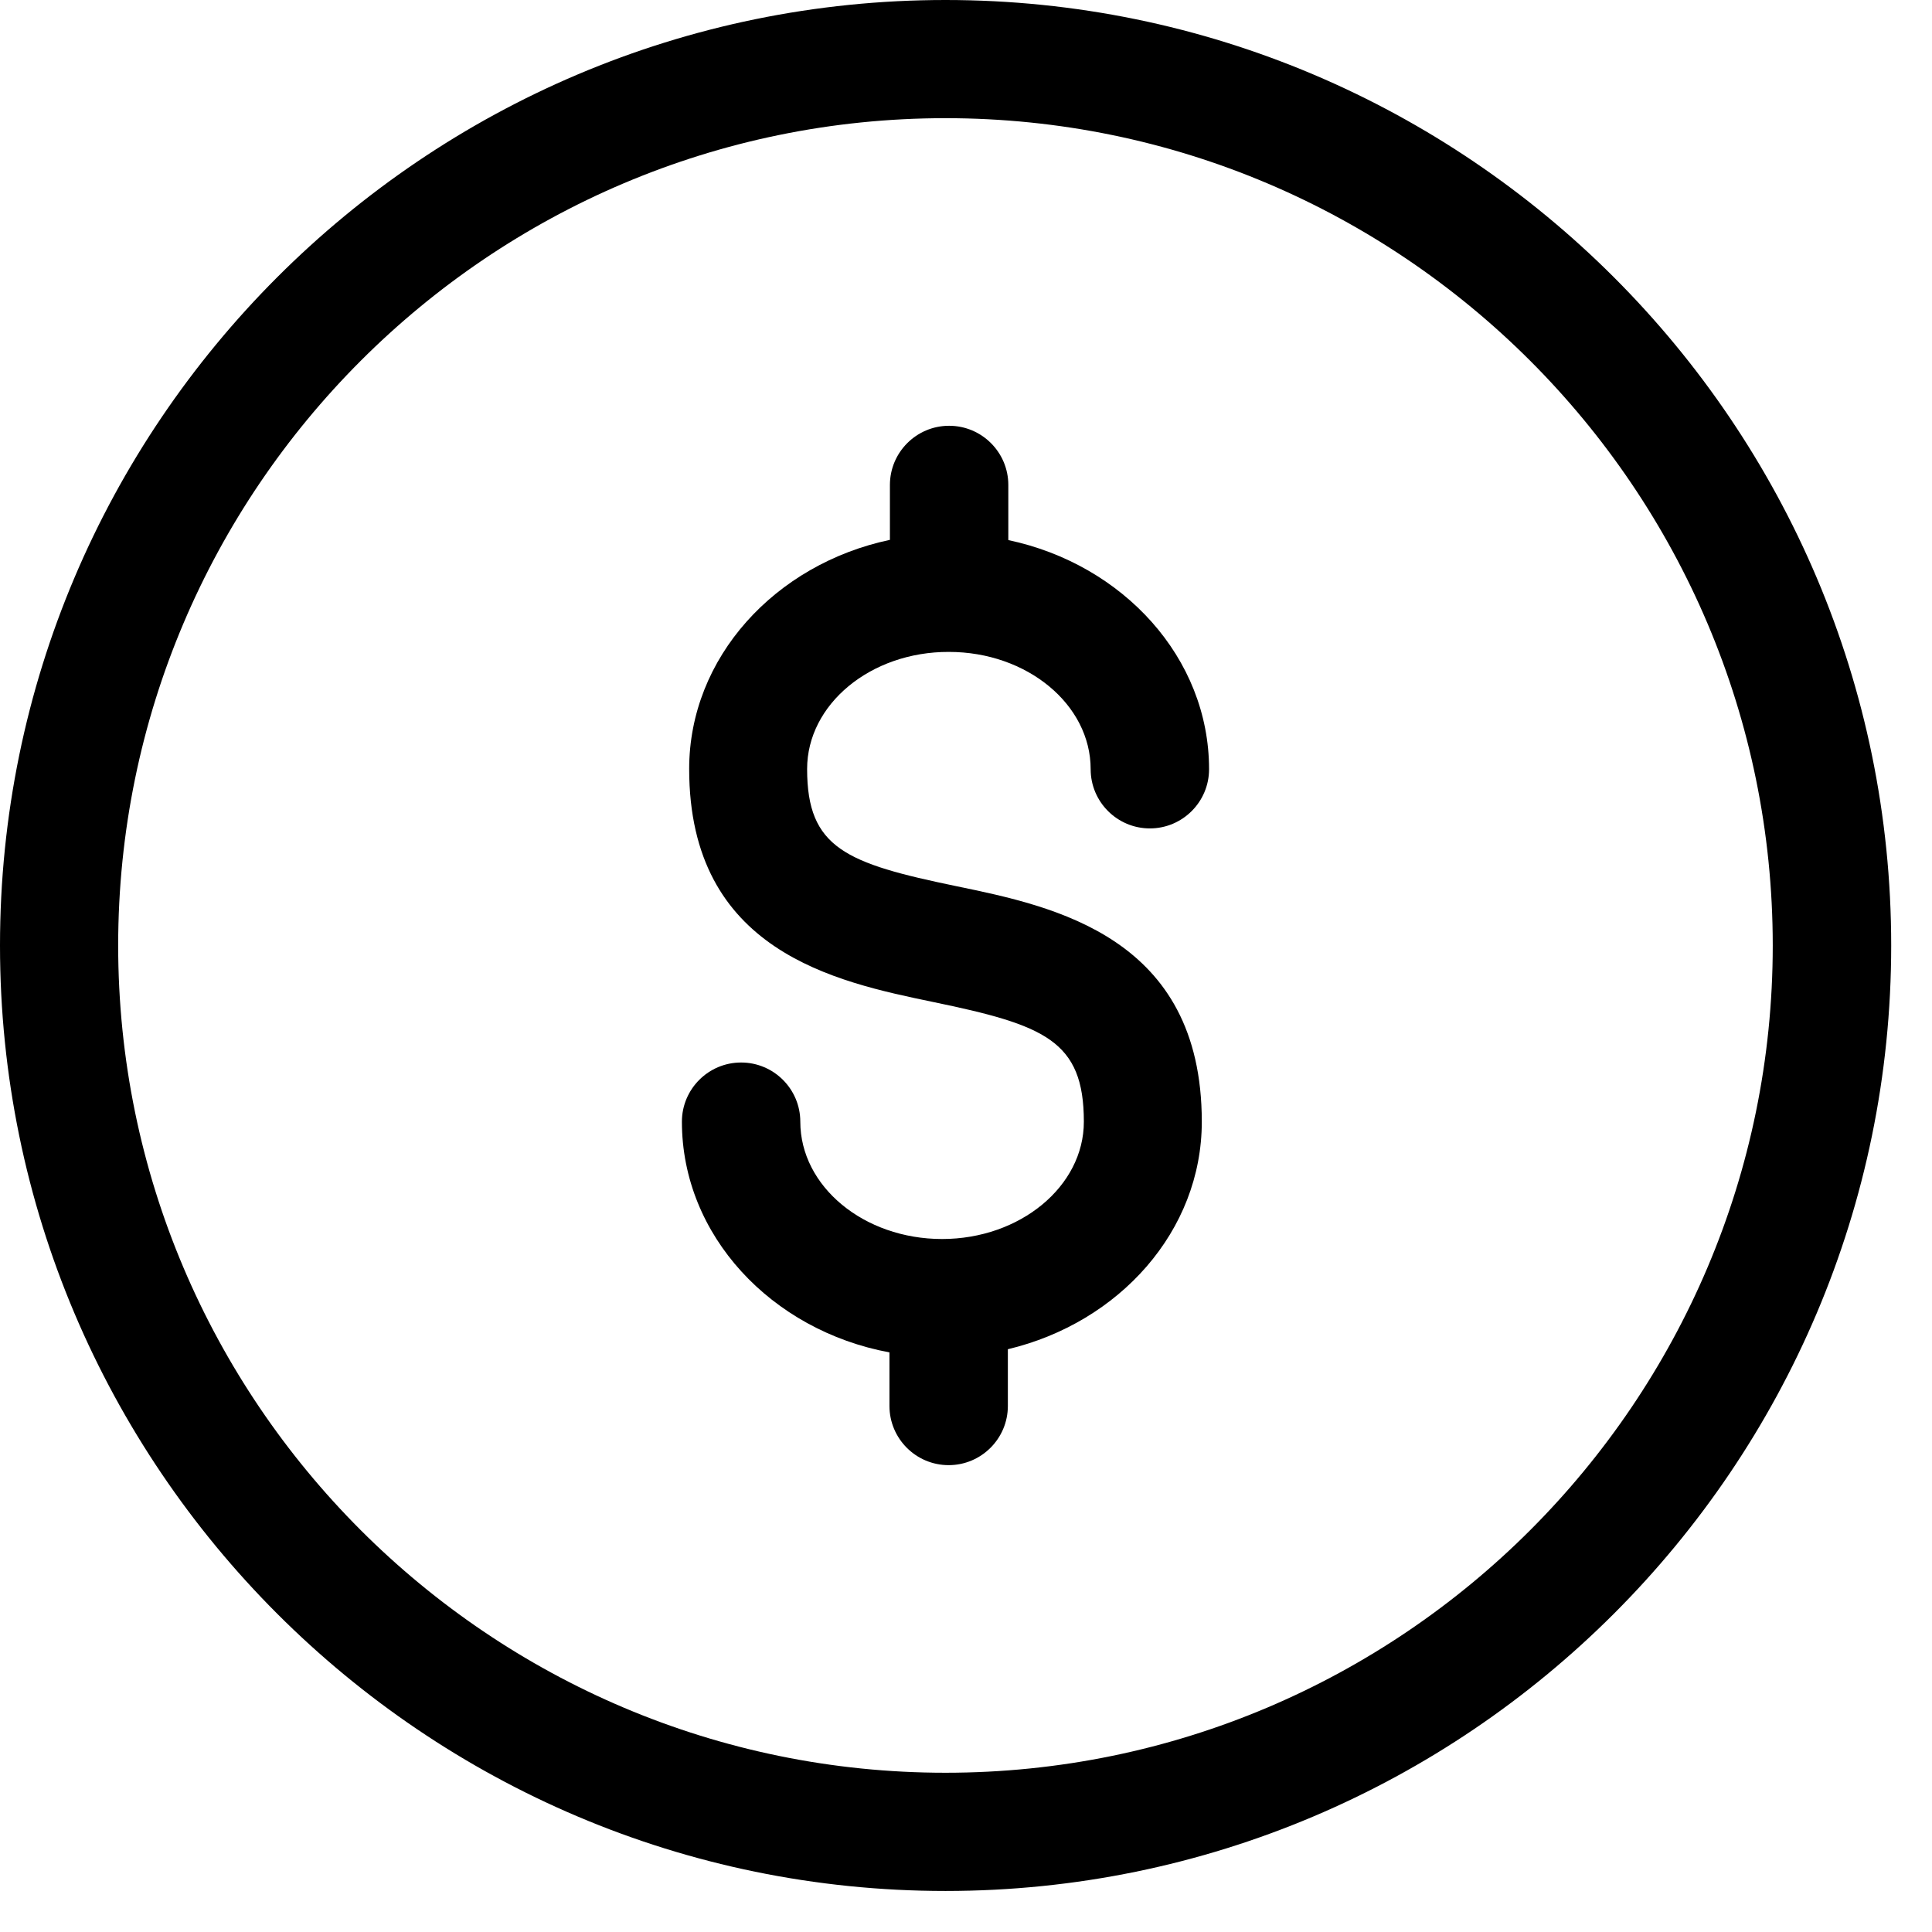
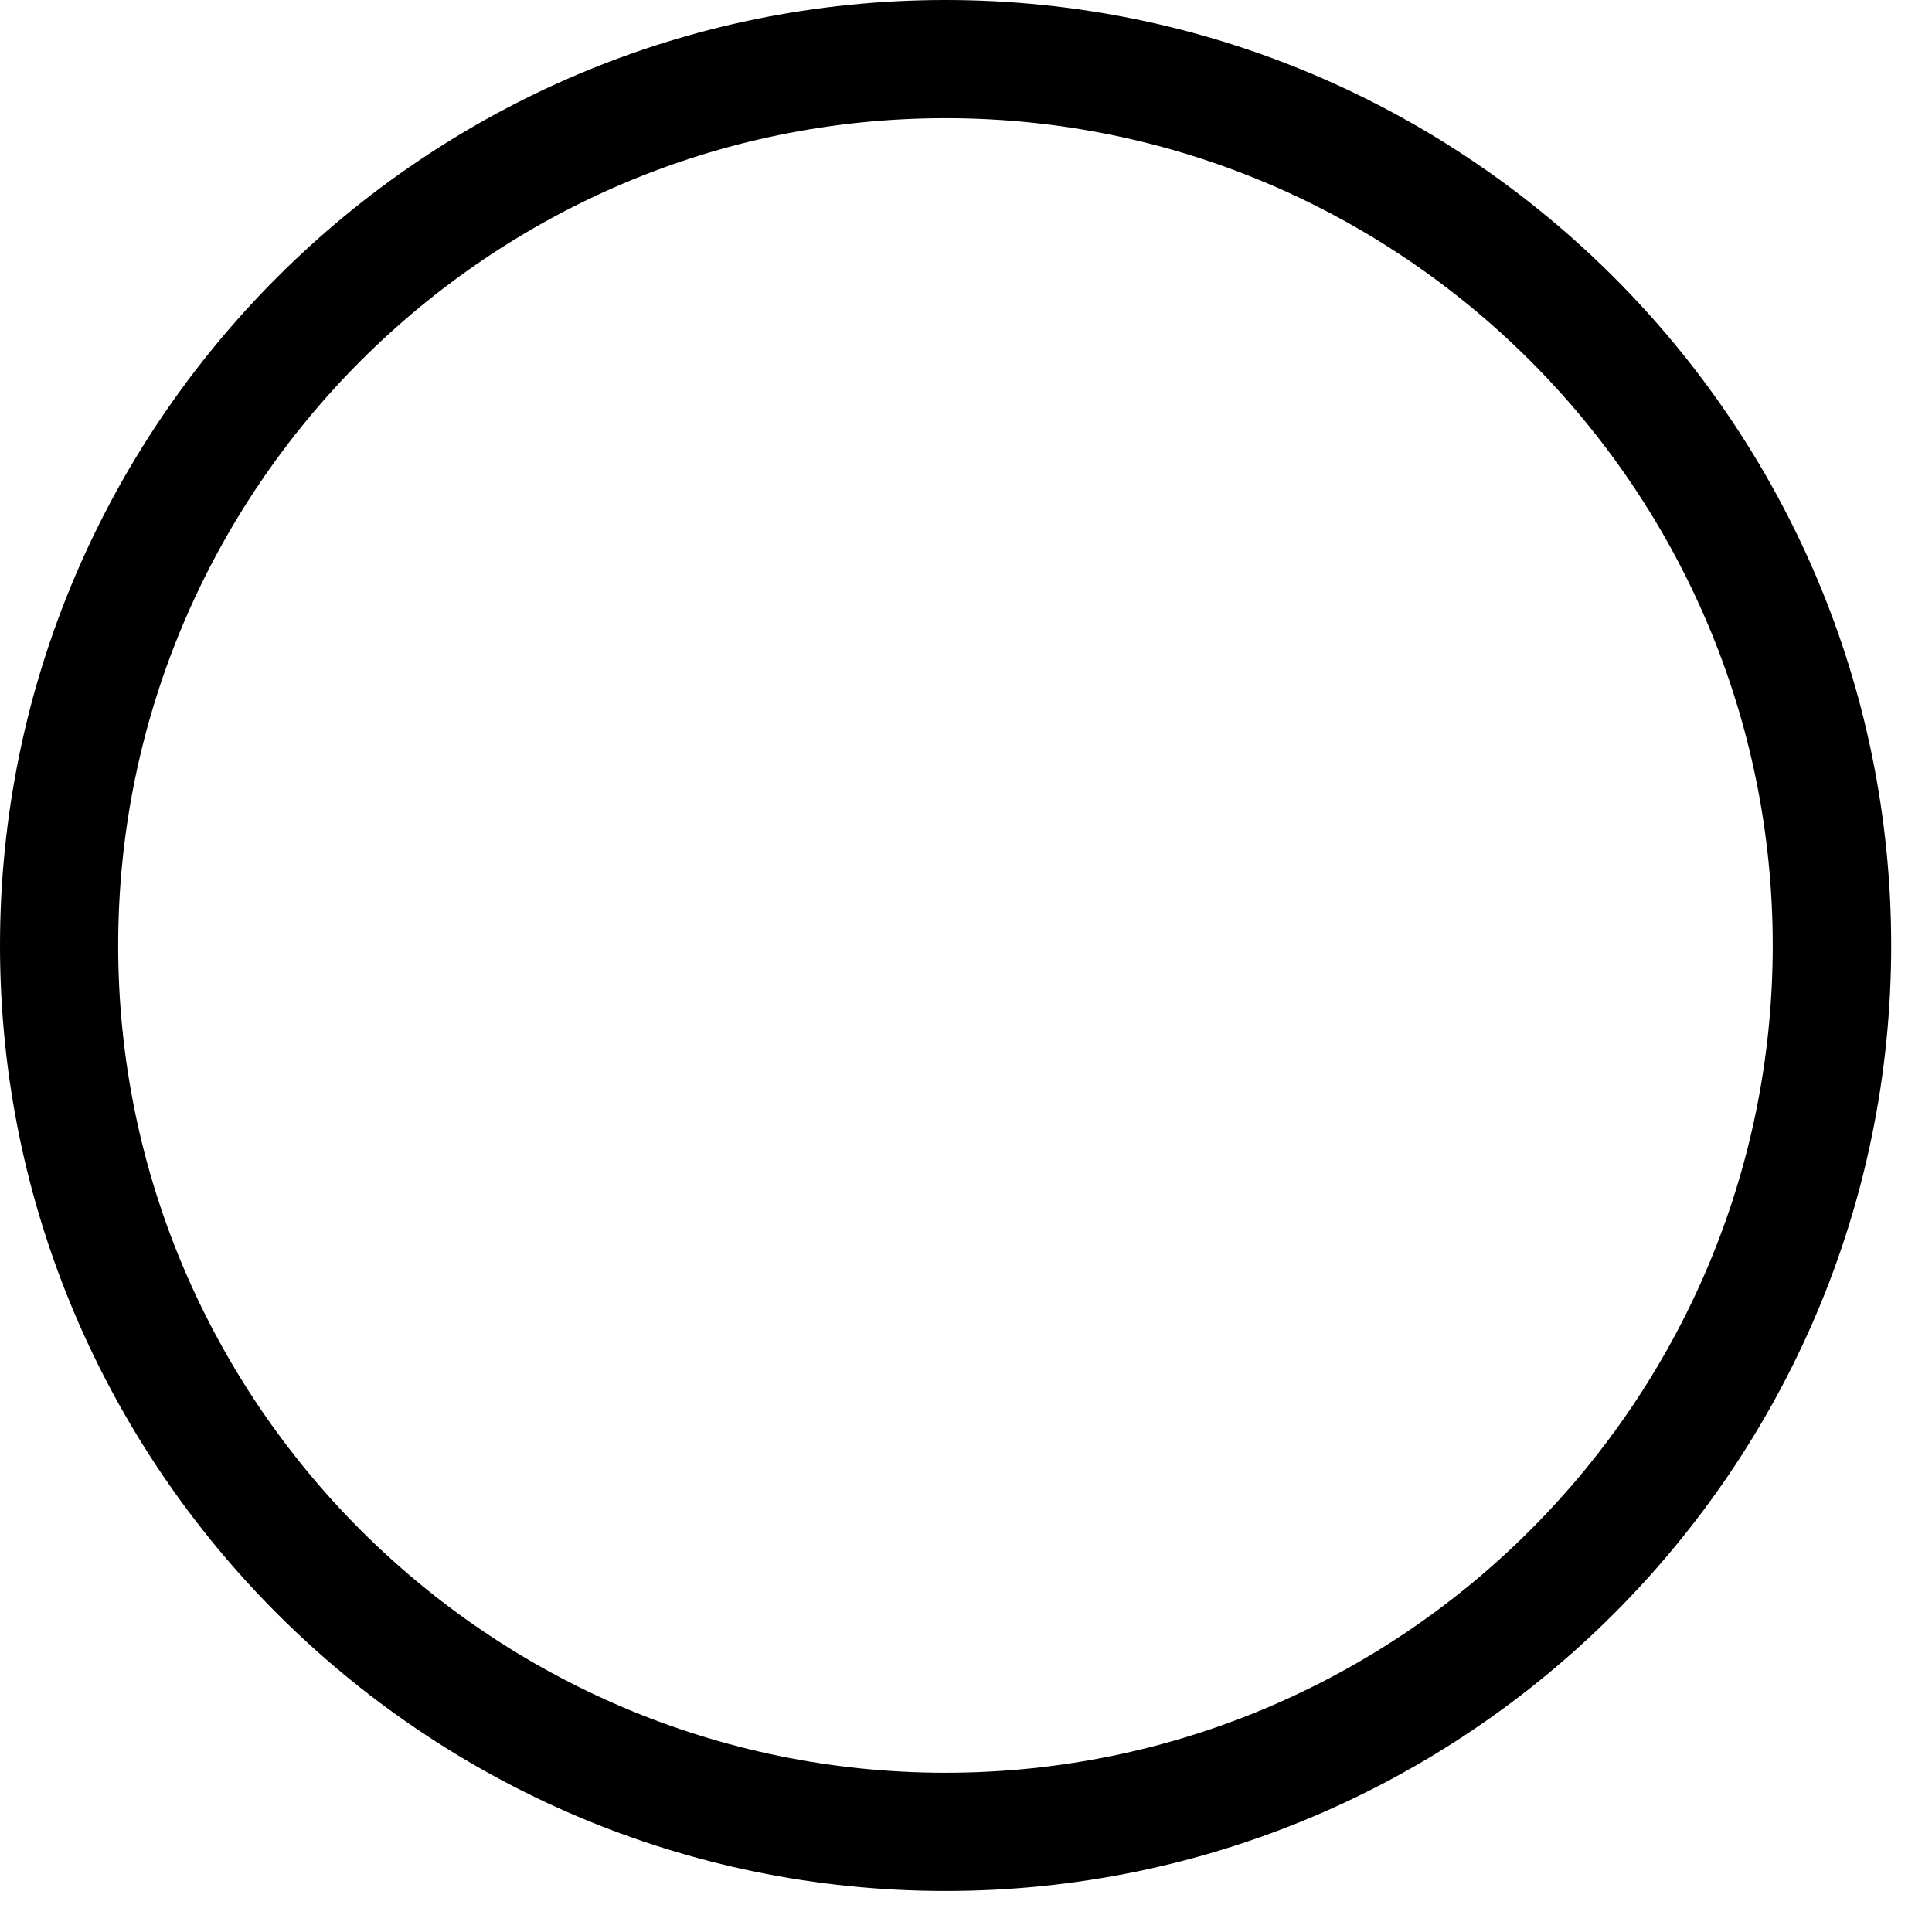
<svg xmlns="http://www.w3.org/2000/svg" width="42px" height="42px" viewBox="0 0 42 42" version="1.1">
  <title>Group 7</title>
  <g id="Page-1" stroke="none" stroke-width="1" fill="none" fill-rule="evenodd">
    <g id="Home-V3" transform="translate(-1168, -898)" fill="#000000">
      <g id="Group-26" transform="translate(1168, 897)">
        <g id="Group-7" transform="translate(0, 1)">
          <path d="M20.554,38.538 C10.637,38.538 2.569,30.471 2.569,20.554 C2.569,10.637 10.637,2.569 20.554,2.569 C30.471,2.569 38.538,10.637 38.538,20.554 C38.538,30.471 30.471,38.538 20.554,38.538 M20.554,7.10542736e-14 C9.217,7.10542736e-14 0,9.222 0,20.554 C0,31.886 9.217,41.108 20.554,41.108 C31.891,41.108 41.113,31.886 41.113,20.554 C41.113,9.222 31.891,7.10542736e-14 20.554,7.10542736e-14" id="Fill-1" />
-           <path d="M20.628,14.172 C22.329,14.172 23.71,15.316 23.71,16.722 C23.71,17.432 24.287,18.009 24.997,18.009 C25.707,18.009 26.284,17.432 26.284,16.722 C26.284,14.3 24.415,12.269 21.92,11.741 L21.92,10.543 C21.92,9.833 21.343,9.256 20.633,9.256 C19.923,9.256 19.346,9.833 19.346,10.543 L19.346,11.736 C16.85,12.263 14.982,14.295 14.982,16.716 C14.982,20.682 18.167,21.342 20.278,21.781 C22.709,22.284 23.562,22.62 23.562,24.385 C23.562,25.79 22.176,26.935 20.48,26.935 C18.779,26.935 17.398,25.79 17.398,24.385 C17.398,23.675 16.821,23.098 16.111,23.098 C15.401,23.098 14.824,23.675 14.824,24.385 C14.824,26.856 16.767,28.922 19.336,29.4 L19.336,30.564 C19.336,31.274 19.913,31.851 20.623,31.851 C21.333,31.851 21.91,31.274 21.91,30.564 L21.91,29.331 C24.331,28.754 26.126,26.762 26.126,24.385 C26.126,20.371 22.921,19.705 20.796,19.266 C18.389,18.768 17.546,18.438 17.546,16.717 L17.546,16.717 C17.546,15.311 18.927,14.167 20.628,14.172" id="Fill-3" />
        </g>
      </g>
    </g>
  </g>
</svg>